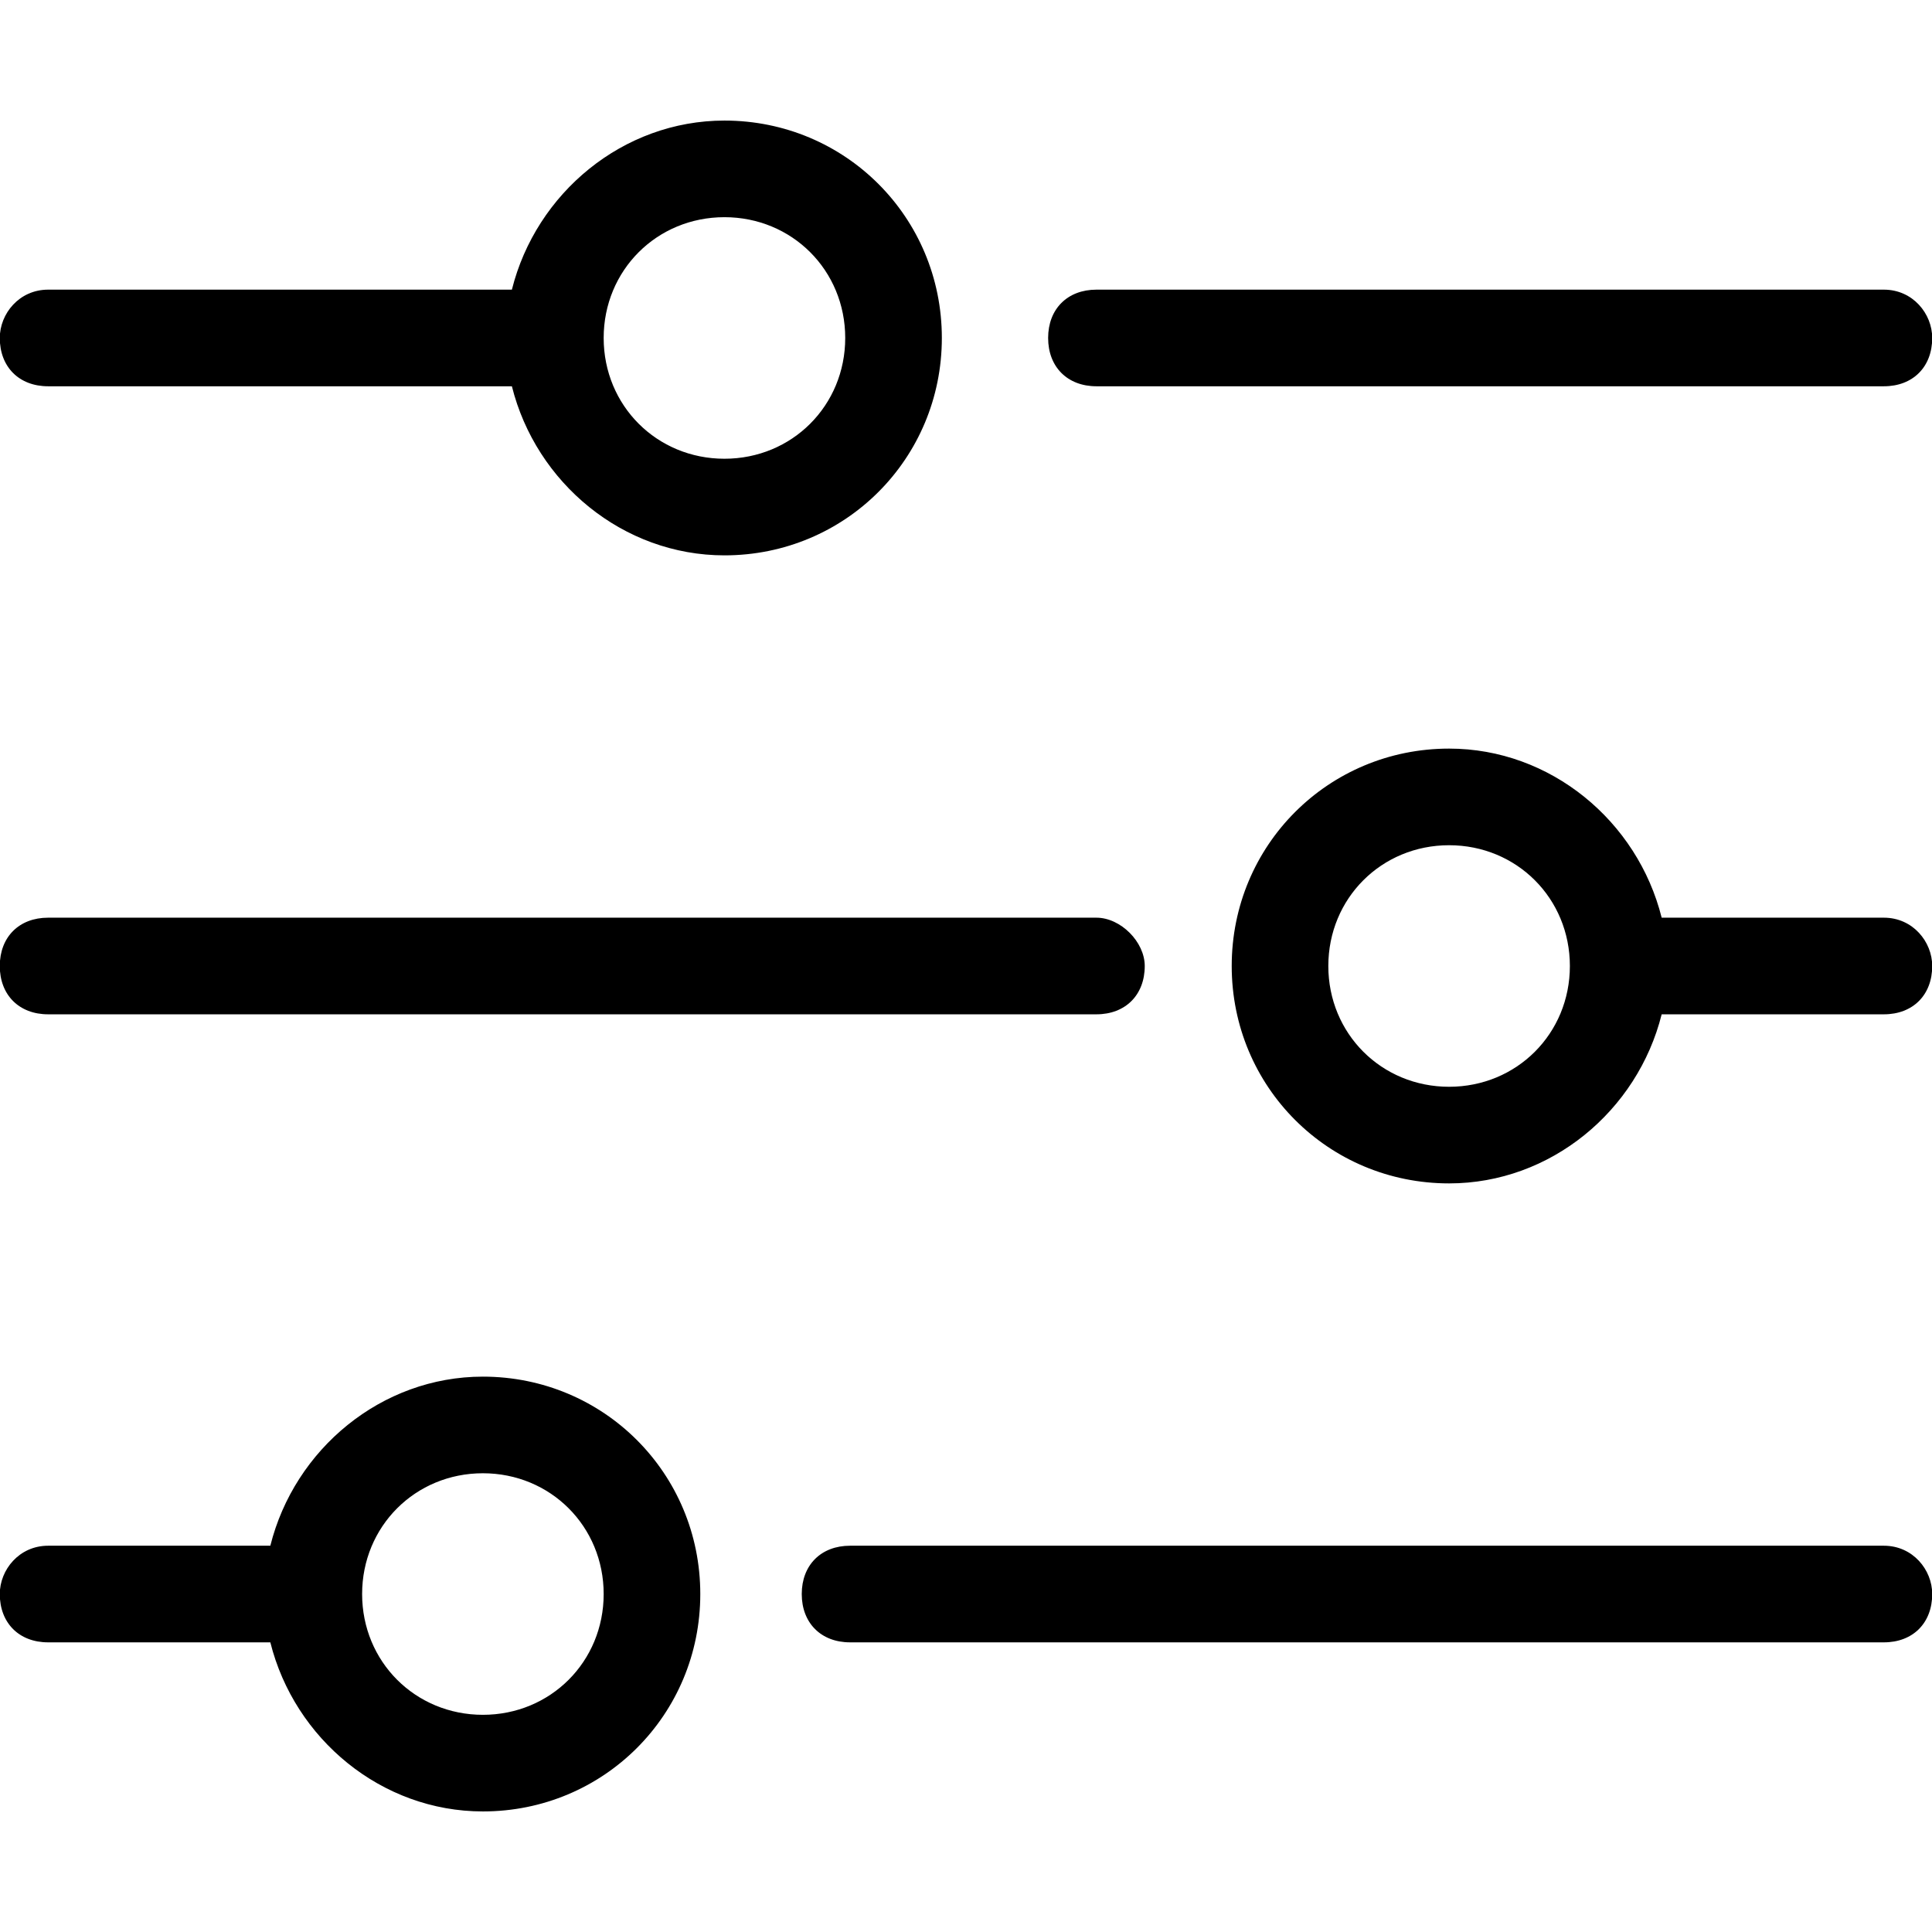
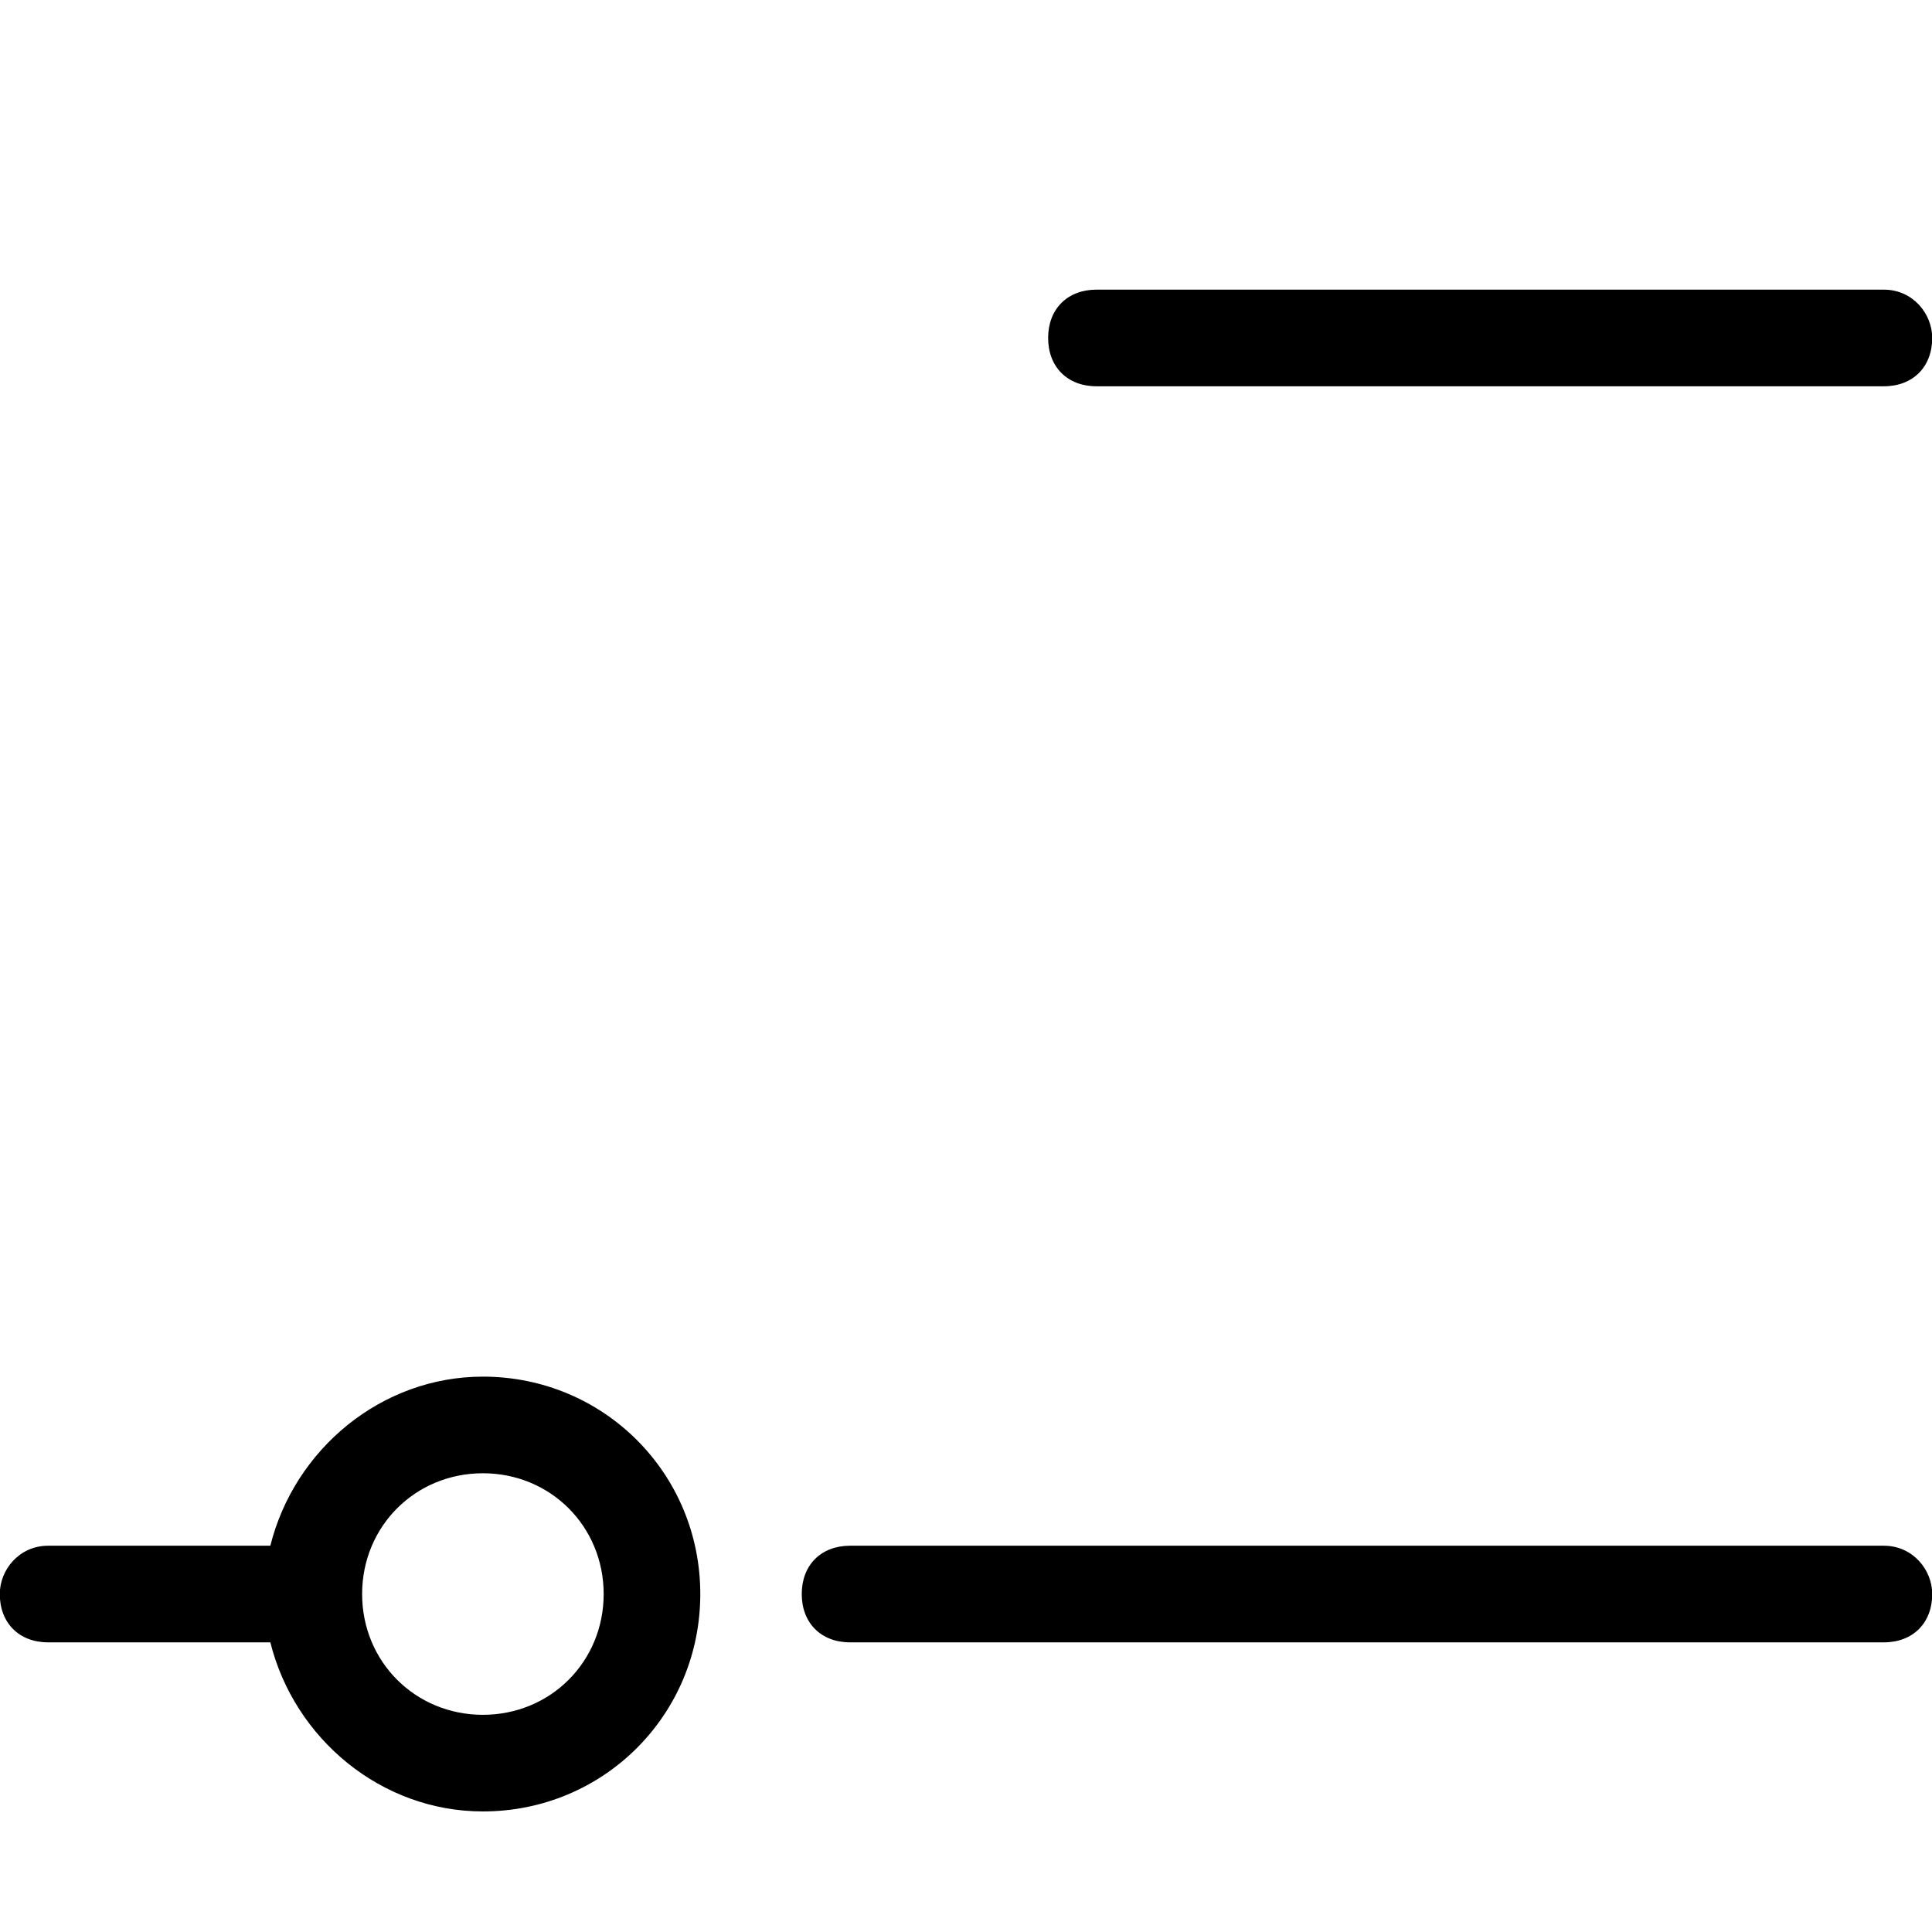
<svg xmlns="http://www.w3.org/2000/svg" version="1.1" width="512" height="512" viewBox="0 0 512 512">
  <title />
  <g id="icomoon-ignore">
</g>
  <path d="M512.056 422.436c0 7.681-5.121 12.803-12.803 12.803h-273.979c-7.681 0-12.803-5.121-12.803-12.803s5.121-12.803 12.803-12.803h273.979c7.682 0 12.803 6.401 12.803 12.803z" />
  <path d="M71.64 409.633h-58.893c-7.681 0-12.803 6.401-12.803 12.803 0 7.681 5.121 12.803 12.803 12.803h58.893c6.401 25.606 29.447 44.81 56.332 44.81 32.007 0 57.612-25.606 57.612-57.613s-25.606-57.613-57.612-57.613c-26.886 0-49.931 19.204-56.332 44.81zM159.979 422.436c0 17.924-14.083 32.007-32.007 32.007s-32.007-14.083-32.007-32.007 14.083-32.007 32.007-32.007c17.924 0 32.007 14.083 32.007 32.007z" />
-   <path d="M135.654 76.761h-122.906c-7.681 0-12.803 6.401-12.803 12.803 0 7.681 5.121 12.803 12.803 12.803h122.906c6.401 25.606 29.447 44.809 56.332 44.809 32.007 0 57.613-25.606 57.613-57.612s-25.606-57.612-57.613-57.612c-26.886 0-49.931 19.204-56.332 44.809zM223.993 89.564c0 17.924-14.083 32.007-32.007 32.007s-32.007-14.083-32.007-32.007 14.083-32.007 32.007-32.007c17.924 0 32.007 14.083 32.007 32.007z" />
  <path d="M512.056 89.564c0 7.681-5.121 12.803-12.803 12.803h-208.685c-7.681 0-12.803-5.121-12.803-12.803s5.121-12.803 12.803-12.803h208.685c7.682 0 12.803 6.401 12.803 12.803z" />
-   <path d="M326.416 256c0 32.007 25.606 57.613 57.613 57.613 26.886 0 49.931-19.204 56.332-44.81h58.893c7.682 0 12.803-5.121 12.803-12.803 0-6.401-5.121-12.803-12.803-12.803h-58.893c-6.401-25.606-29.447-44.81-56.332-44.81-32.007 0-57.613 25.606-57.613 57.613zM416.034 256c0 17.924-14.083 32.007-32.007 32.007s-32.007-14.083-32.007-32.007 14.083-32.007 32.007-32.007c17.924 0 32.007 14.083 32.007 32.007z" />
-   <path d="M303.37 256c0 7.682-5.121 12.803-12.803 12.803h-277.82c-7.681 0-12.803-5.121-12.803-12.803s5.121-12.803 12.803-12.803h277.82c6.401 0 12.803 6.401 12.803 12.803z" />
</svg>